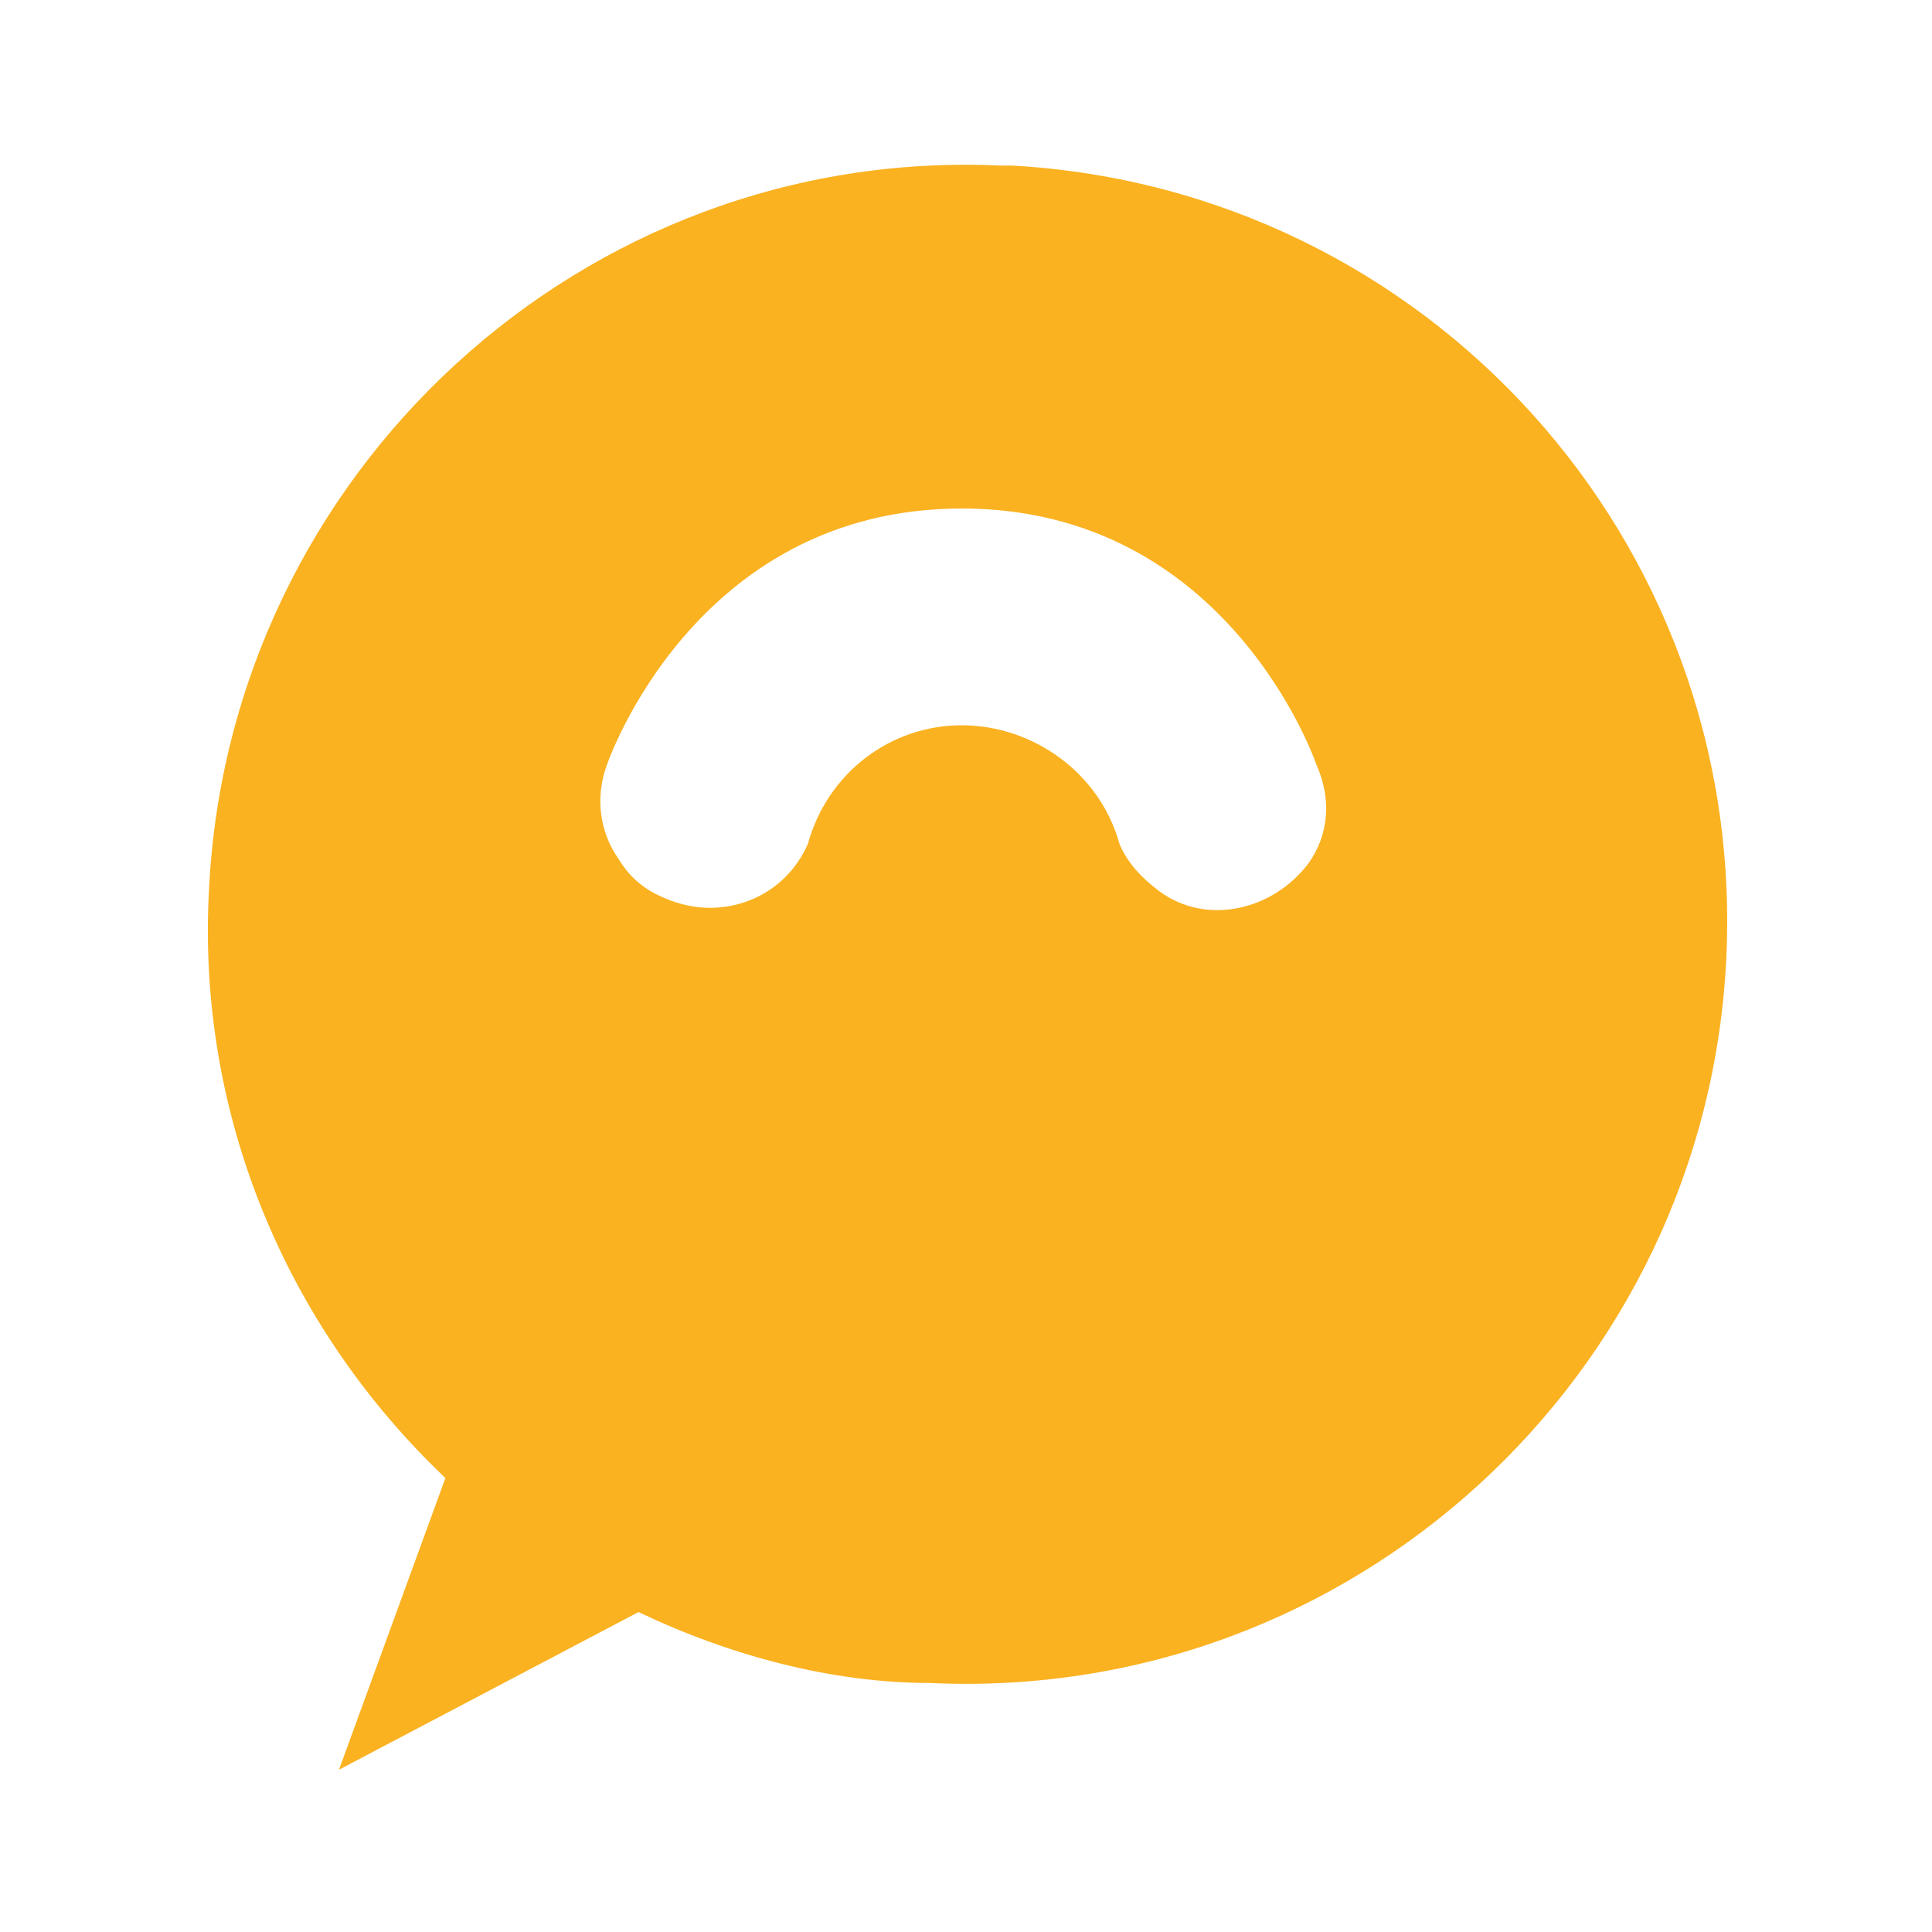
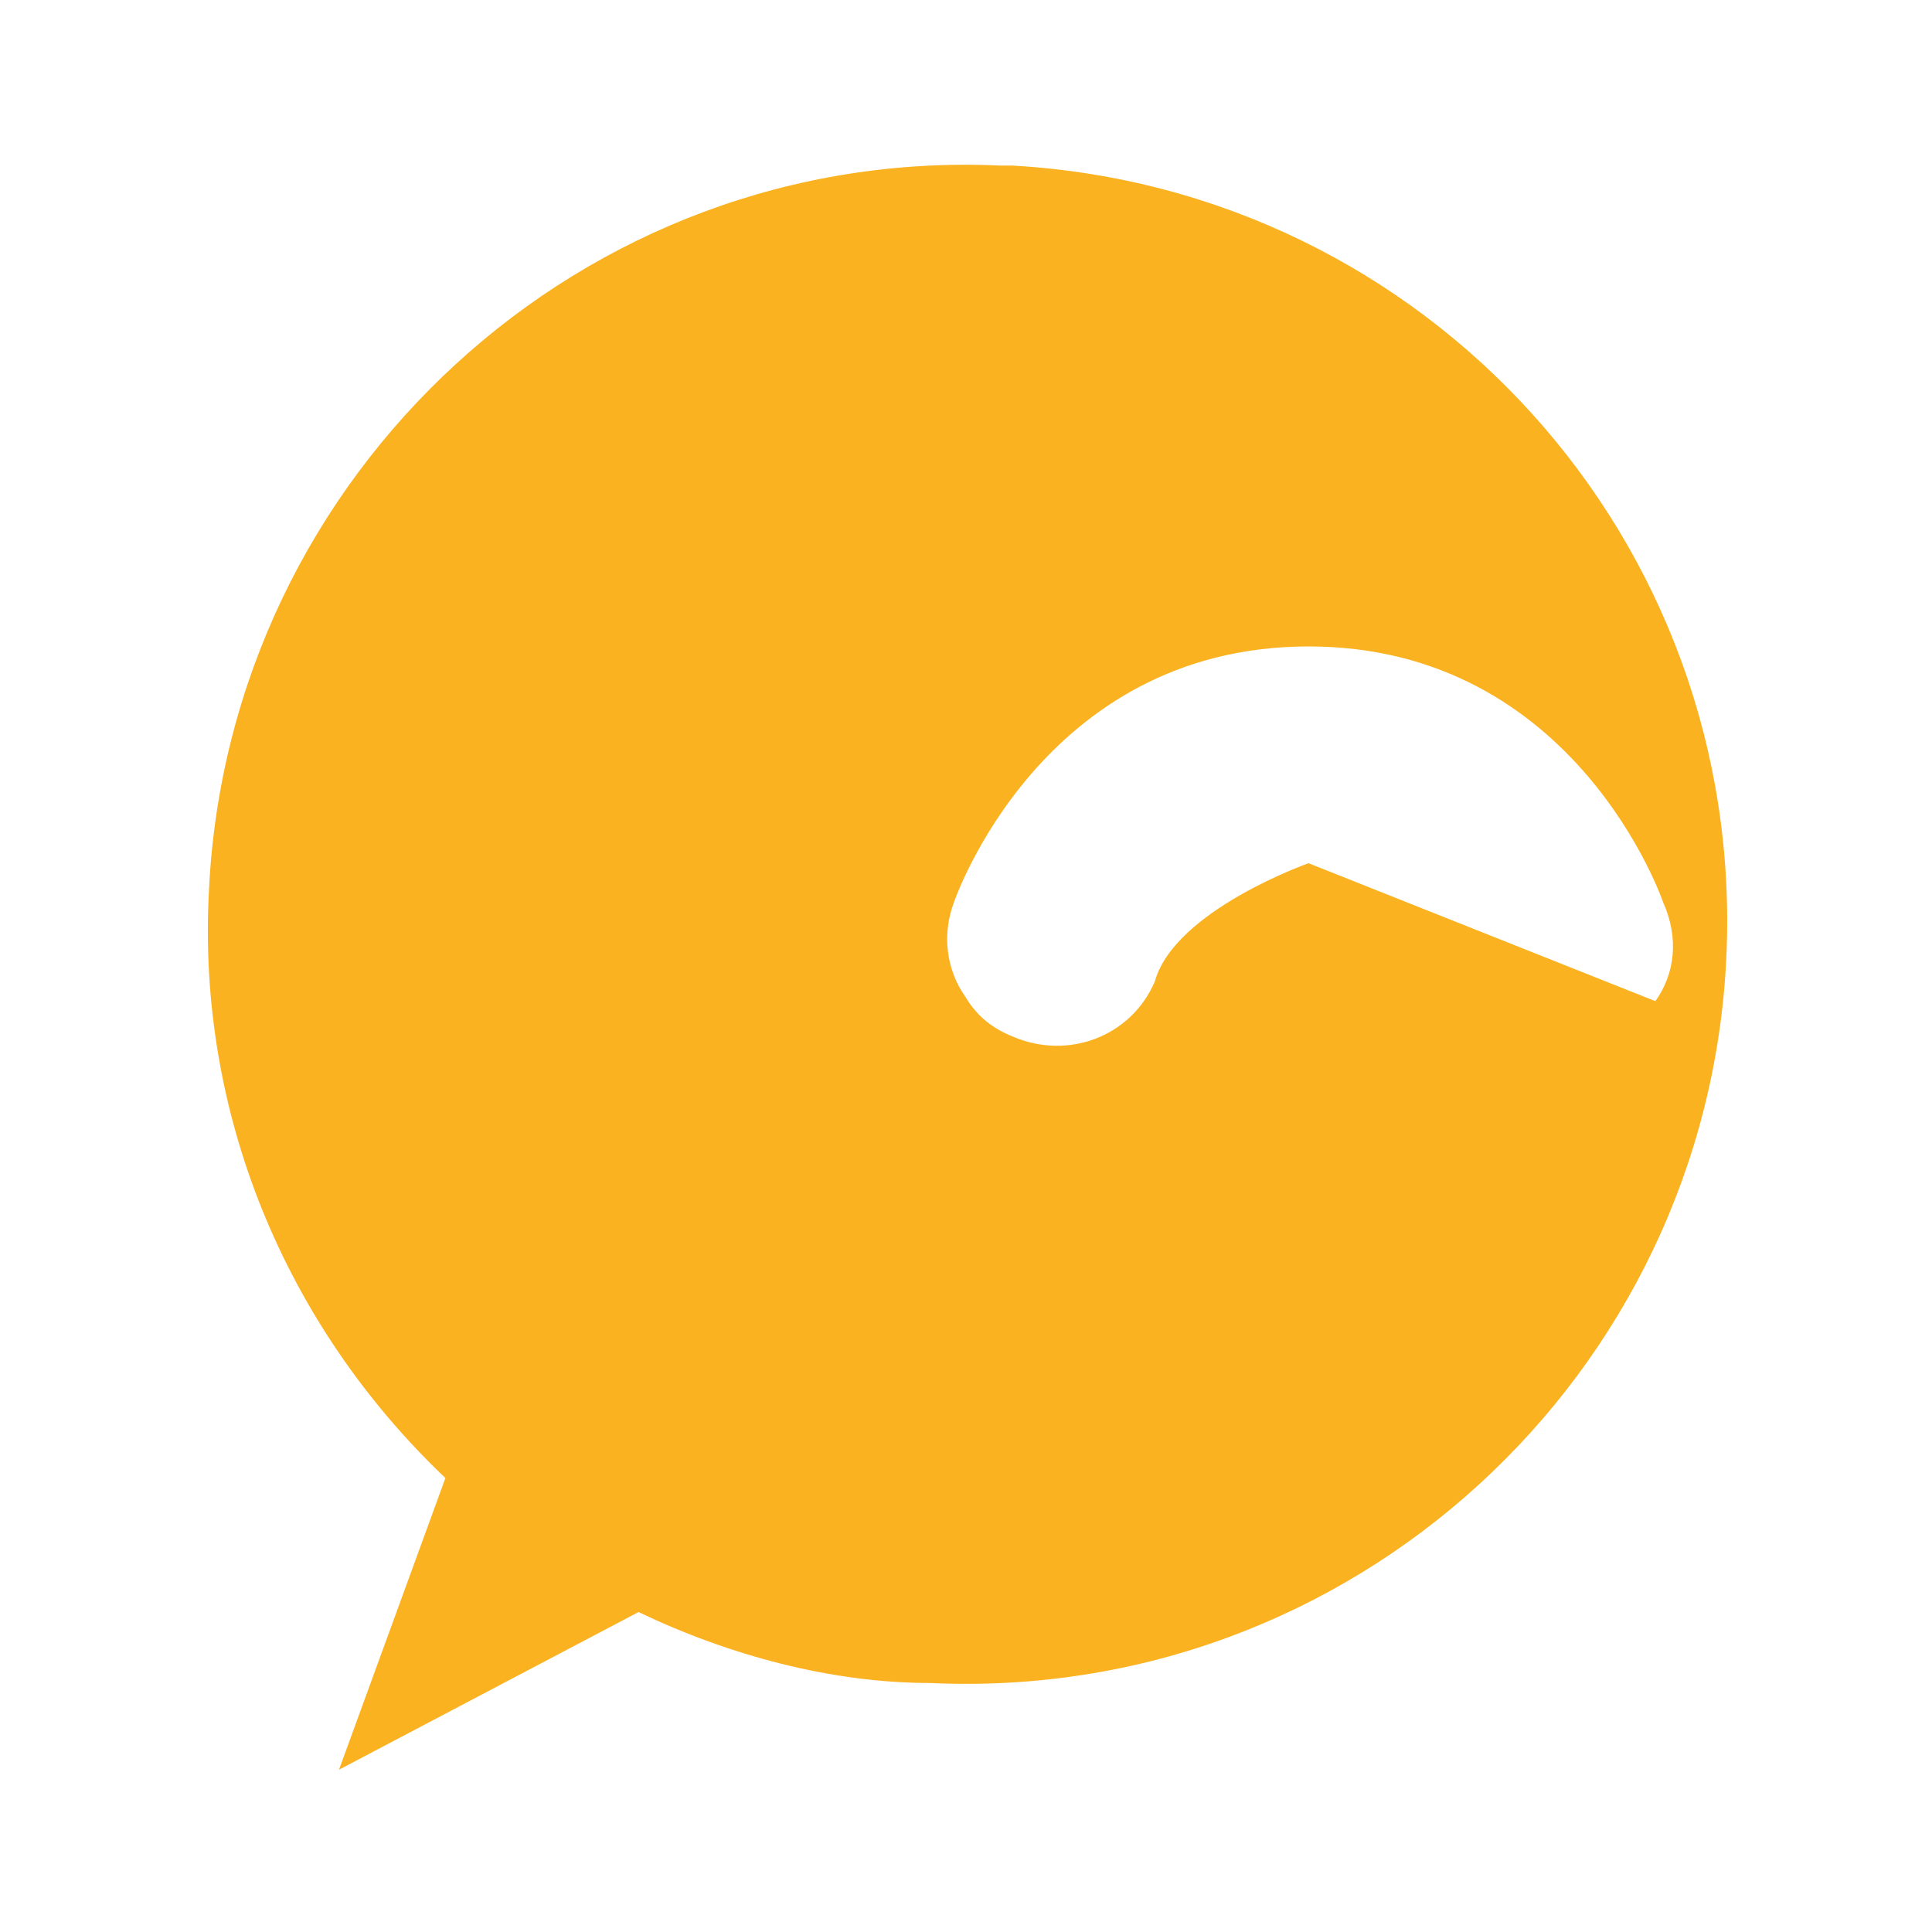
<svg xmlns="http://www.w3.org/2000/svg" id="a" viewBox="0 0 500 500">
  <defs>
    <style>.b{fill:#fab221;}</style>
  </defs>
-   <path class="b" d="M259.09,42.86C150.97,37.76,59.17,122.42,54.07,230.54c-3.06,57.12,19.38,112.2,61.2,151.98l-27.54,75.48,77.52-40.8c23.46,11.22,49.98,18.36,75.48,18.36,109.14,5.1,200.94-79.56,206.04-187.68,5.1-108.12-77.52-198.9-184.62-205.02q-1.02,0-3.06,0m79.56,180.54c-9.18,12.24-26.52,16.32-38.76,7.14-4.08-3.06-8.16-7.14-10.2-12.24-5.1-18.36-22.44-30.6-40.8-30.6s-34.68,12.24-39.78,30.6c-6.12,14.28-22.44,20.4-36.72,14.28-5.1-2.04-9.18-5.1-12.24-10.2-5.1-7.14-6.12-16.32-3.06-24.48,0,0,22.44-66.3,91.8-66.3s91.8,66.3,91.8,66.3c4.08,9.18,3.06,18.36-2.04,25.5" />
+   <path class="b" d="M259.09,42.86C150.97,37.76,59.17,122.42,54.07,230.54c-3.06,57.12,19.38,112.2,61.2,151.98l-27.54,75.48,77.52-40.8c23.46,11.22,49.98,18.36,75.48,18.36,109.14,5.1,200.94-79.56,206.04-187.68,5.1-108.12-77.52-198.9-184.62-205.02q-1.02,0-3.06,0m79.56,180.54s-34.68,12.24-39.78,30.6c-6.12,14.28-22.44,20.4-36.72,14.28-5.1-2.04-9.18-5.1-12.24-10.2-5.1-7.14-6.12-16.32-3.06-24.48,0,0,22.44-66.3,91.8-66.3s91.8,66.3,91.8,66.3c4.08,9.18,3.06,18.36-2.04,25.5" />
</svg>